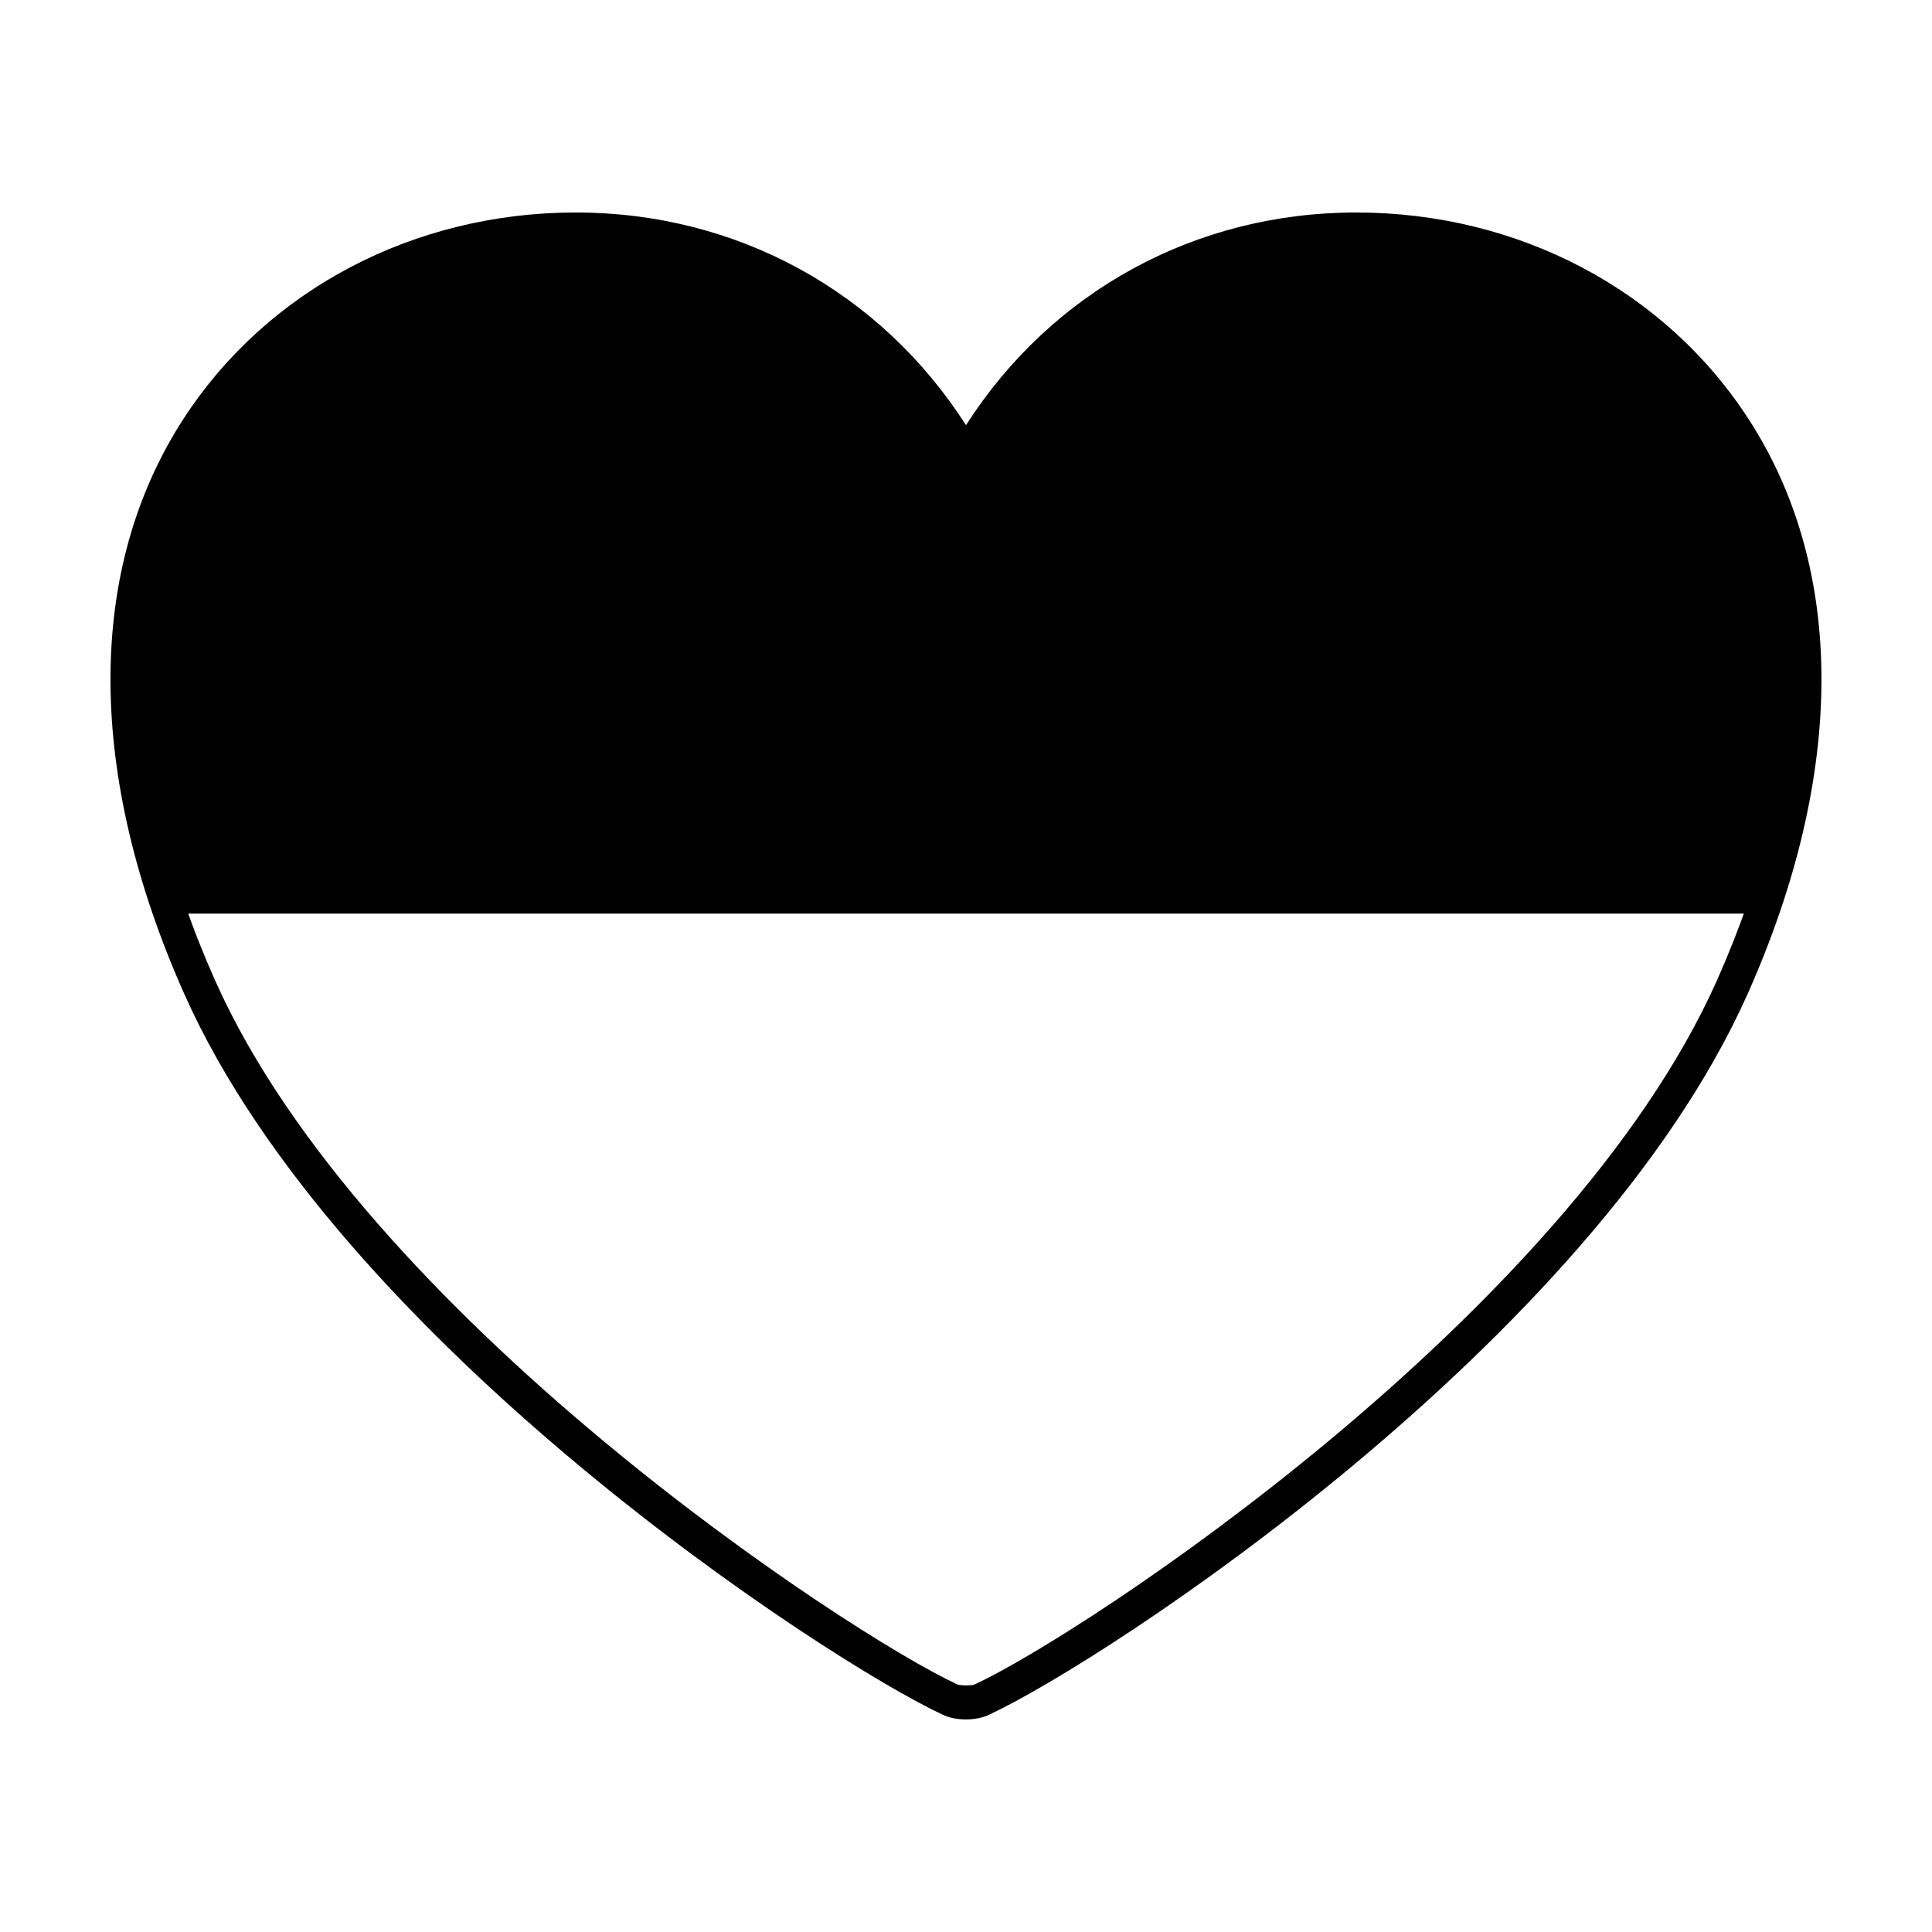
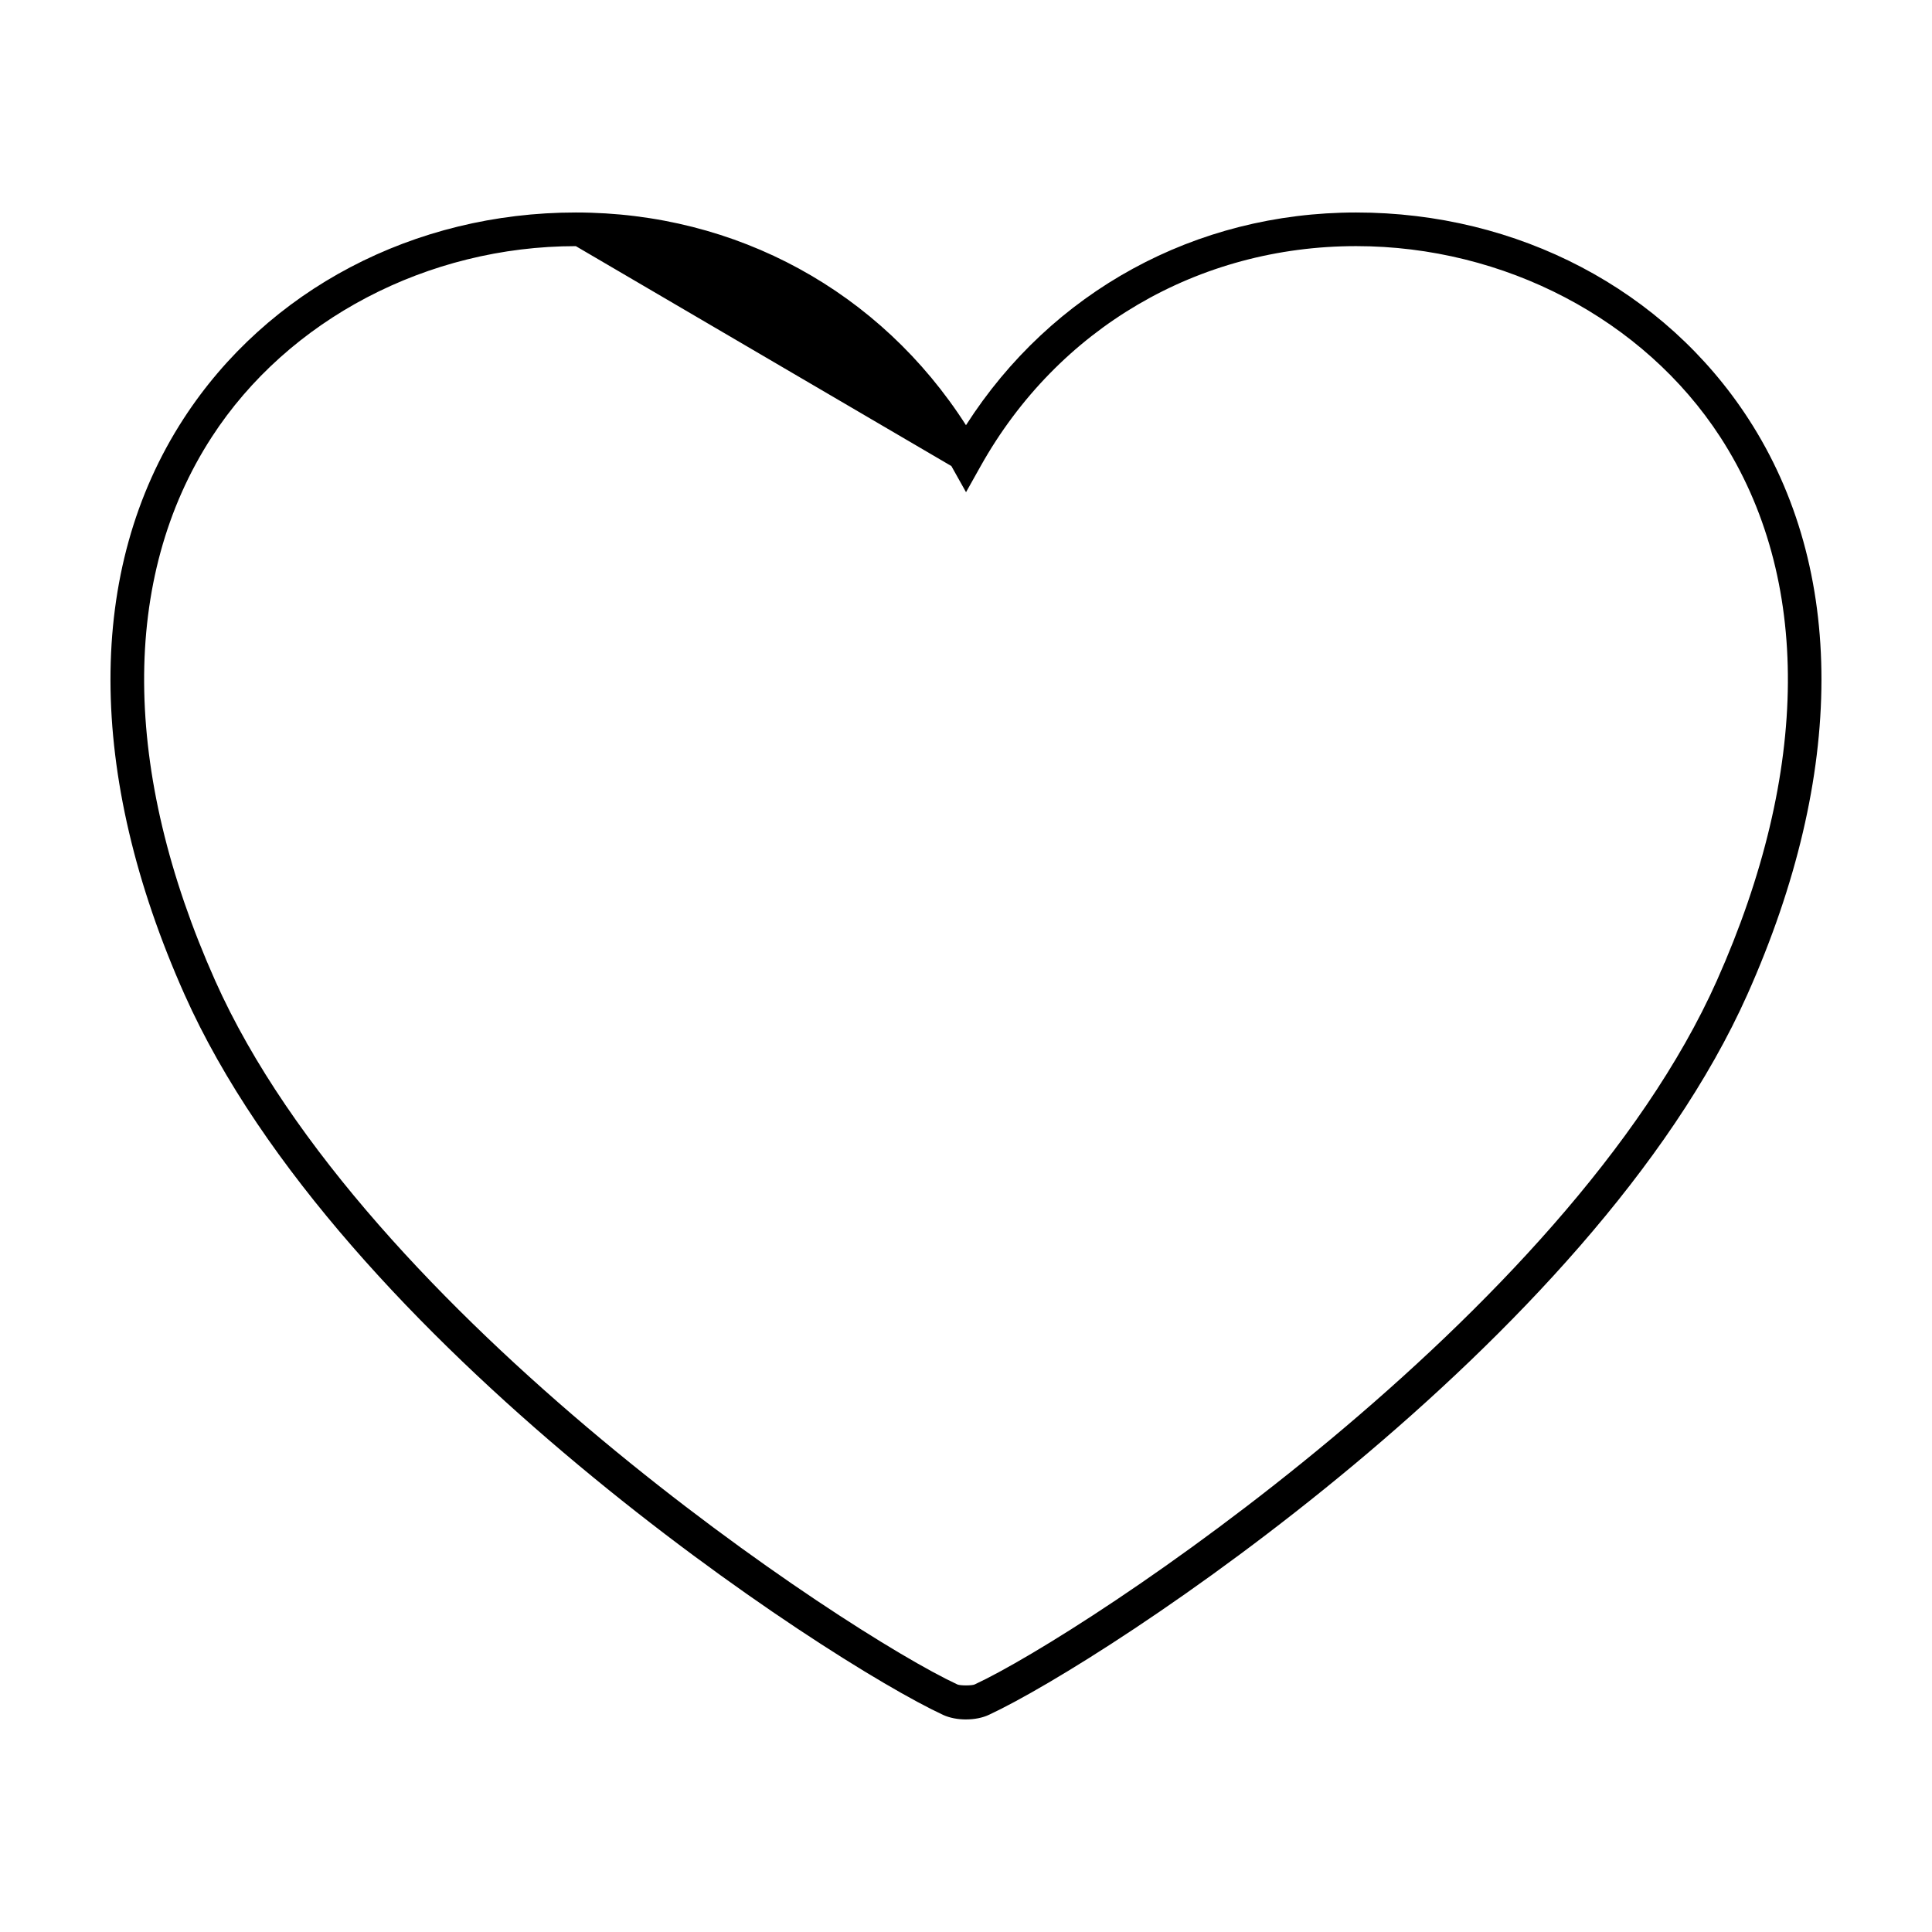
<svg xmlns="http://www.w3.org/2000/svg" fill="#000000" width="800px" height="800px" version="1.1" viewBox="144 144 512 512">
  <g>
-     <path d="m608.57 386.12c61.824-174.5-142.86-237.15-208.57-119.86-65.707-117.29-270.39-54.637-208.57 119.86z" />
-     <path d="m400 599.67c-2.227 0-4.359-0.422-6.035-1.188-30.945-14.367-159.89-98.617-201.09-190.99-26.051-58.449-26.133-112.61-0.23-152.52 22.203-34.223 61.07-54.66 103.95-54.66 42.598 0 80.715 20.922 103.4 56.367 22.688-35.438 60.801-56.367 103.39-56.367 42.891 0 81.738 20.43 103.95 54.66 25.91 39.906 25.82 94.062-0.23 152.5-41.211 92.398-170.13 176.64-201.07 190.99-1.672 0.781-3.816 1.203-6.031 1.203zm-103.4-390.44c-39.258 0-76.242 19.383-96.484 50.598-24.203 37.301-23.879 88.449 0.902 144.04 39.59 88.781 167.57 173.02 196.7 186.53 0.73 0.336 3.844 0.336 4.574 0 29.129-13.512 157.1-97.738 196.7-186.54 24.781-55.586 25.094-106.74 0.898-144.04-20.27-31.211-57.238-50.594-96.488-50.594-41.871 0-79.066 21.789-99.512 58.285l-3.883 6.926-3.883-6.926c-20.453-36.496-57.656-58.285-99.527-58.285z" />
+     <path d="m400 599.67c-2.227 0-4.359-0.422-6.035-1.188-30.945-14.367-159.89-98.617-201.09-190.99-26.051-58.449-26.133-112.61-0.23-152.52 22.203-34.223 61.07-54.66 103.95-54.66 42.598 0 80.715 20.922 103.4 56.367 22.688-35.438 60.801-56.367 103.39-56.367 42.891 0 81.738 20.43 103.95 54.66 25.91 39.906 25.82 94.062-0.23 152.5-41.211 92.398-170.13 176.64-201.07 190.99-1.672 0.781-3.816 1.203-6.031 1.203zm-103.4-390.44c-39.258 0-76.242 19.383-96.484 50.598-24.203 37.301-23.879 88.449 0.902 144.04 39.59 88.781 167.57 173.02 196.7 186.53 0.73 0.336 3.844 0.336 4.574 0 29.129-13.512 157.1-97.738 196.7-186.54 24.781-55.586 25.094-106.74 0.898-144.04-20.27-31.211-57.238-50.594-96.488-50.594-41.871 0-79.066 21.789-99.512 58.285l-3.883 6.926-3.883-6.926z" />
  </g>
</svg>